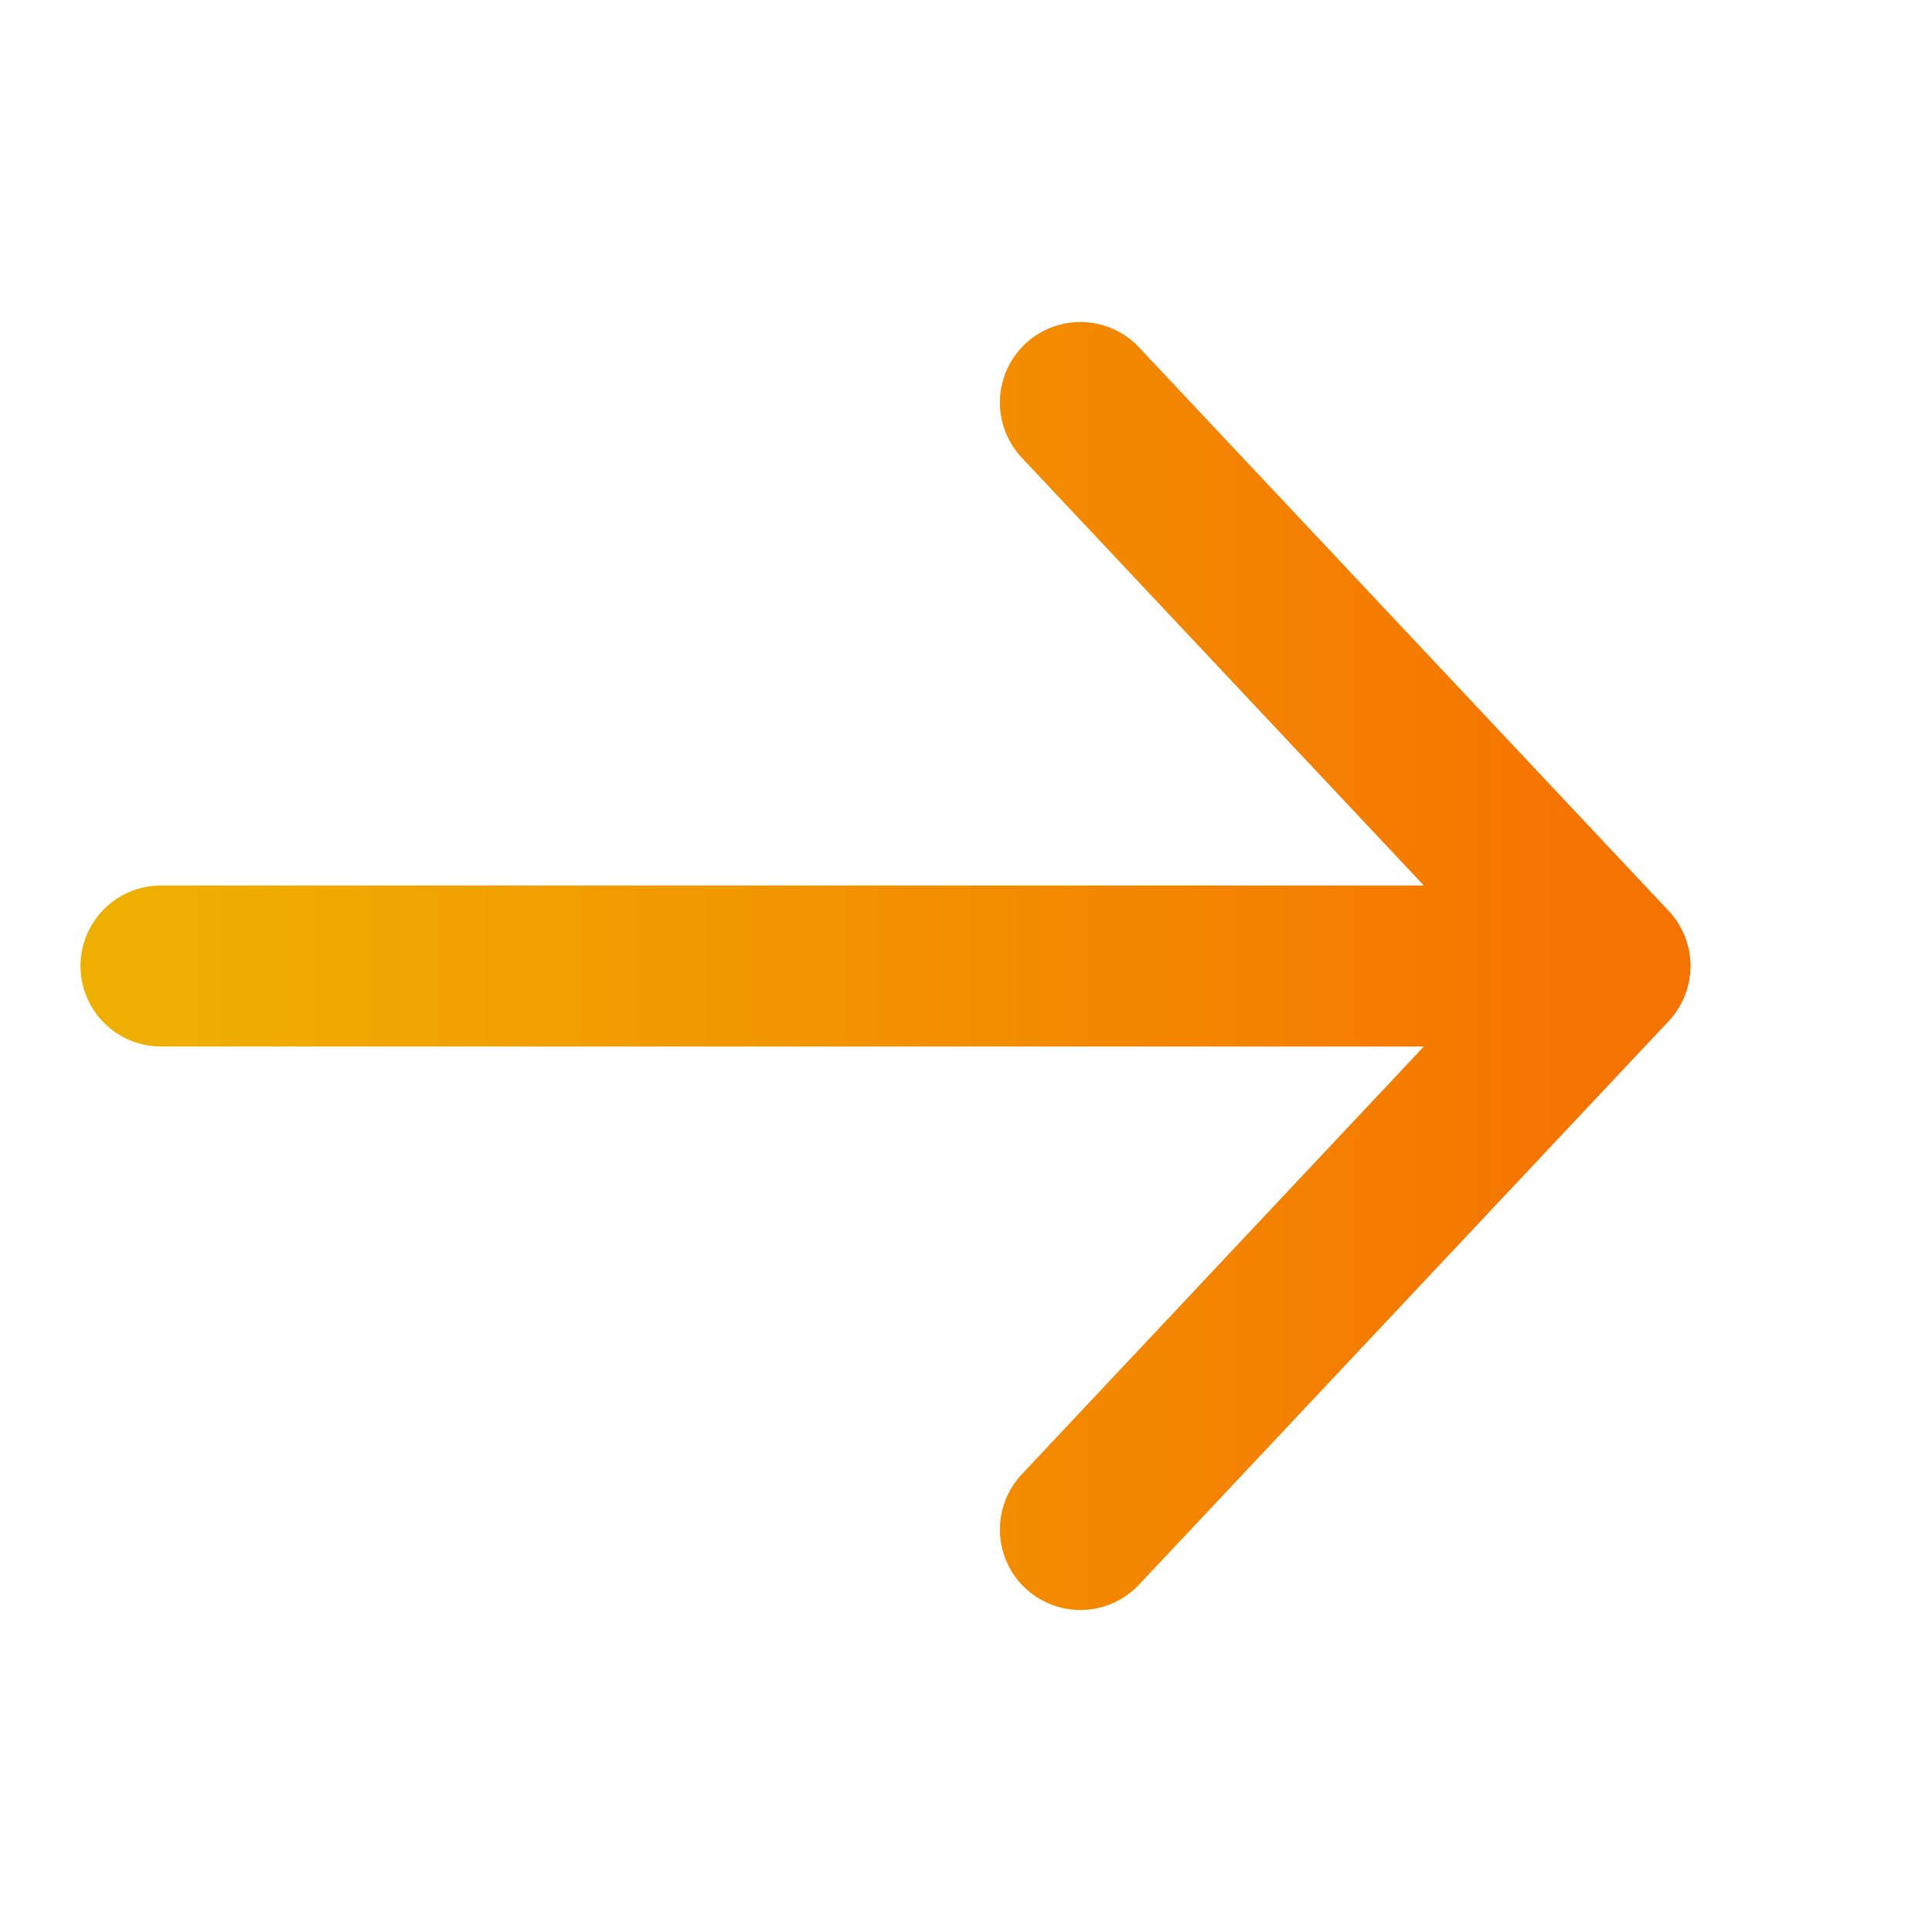
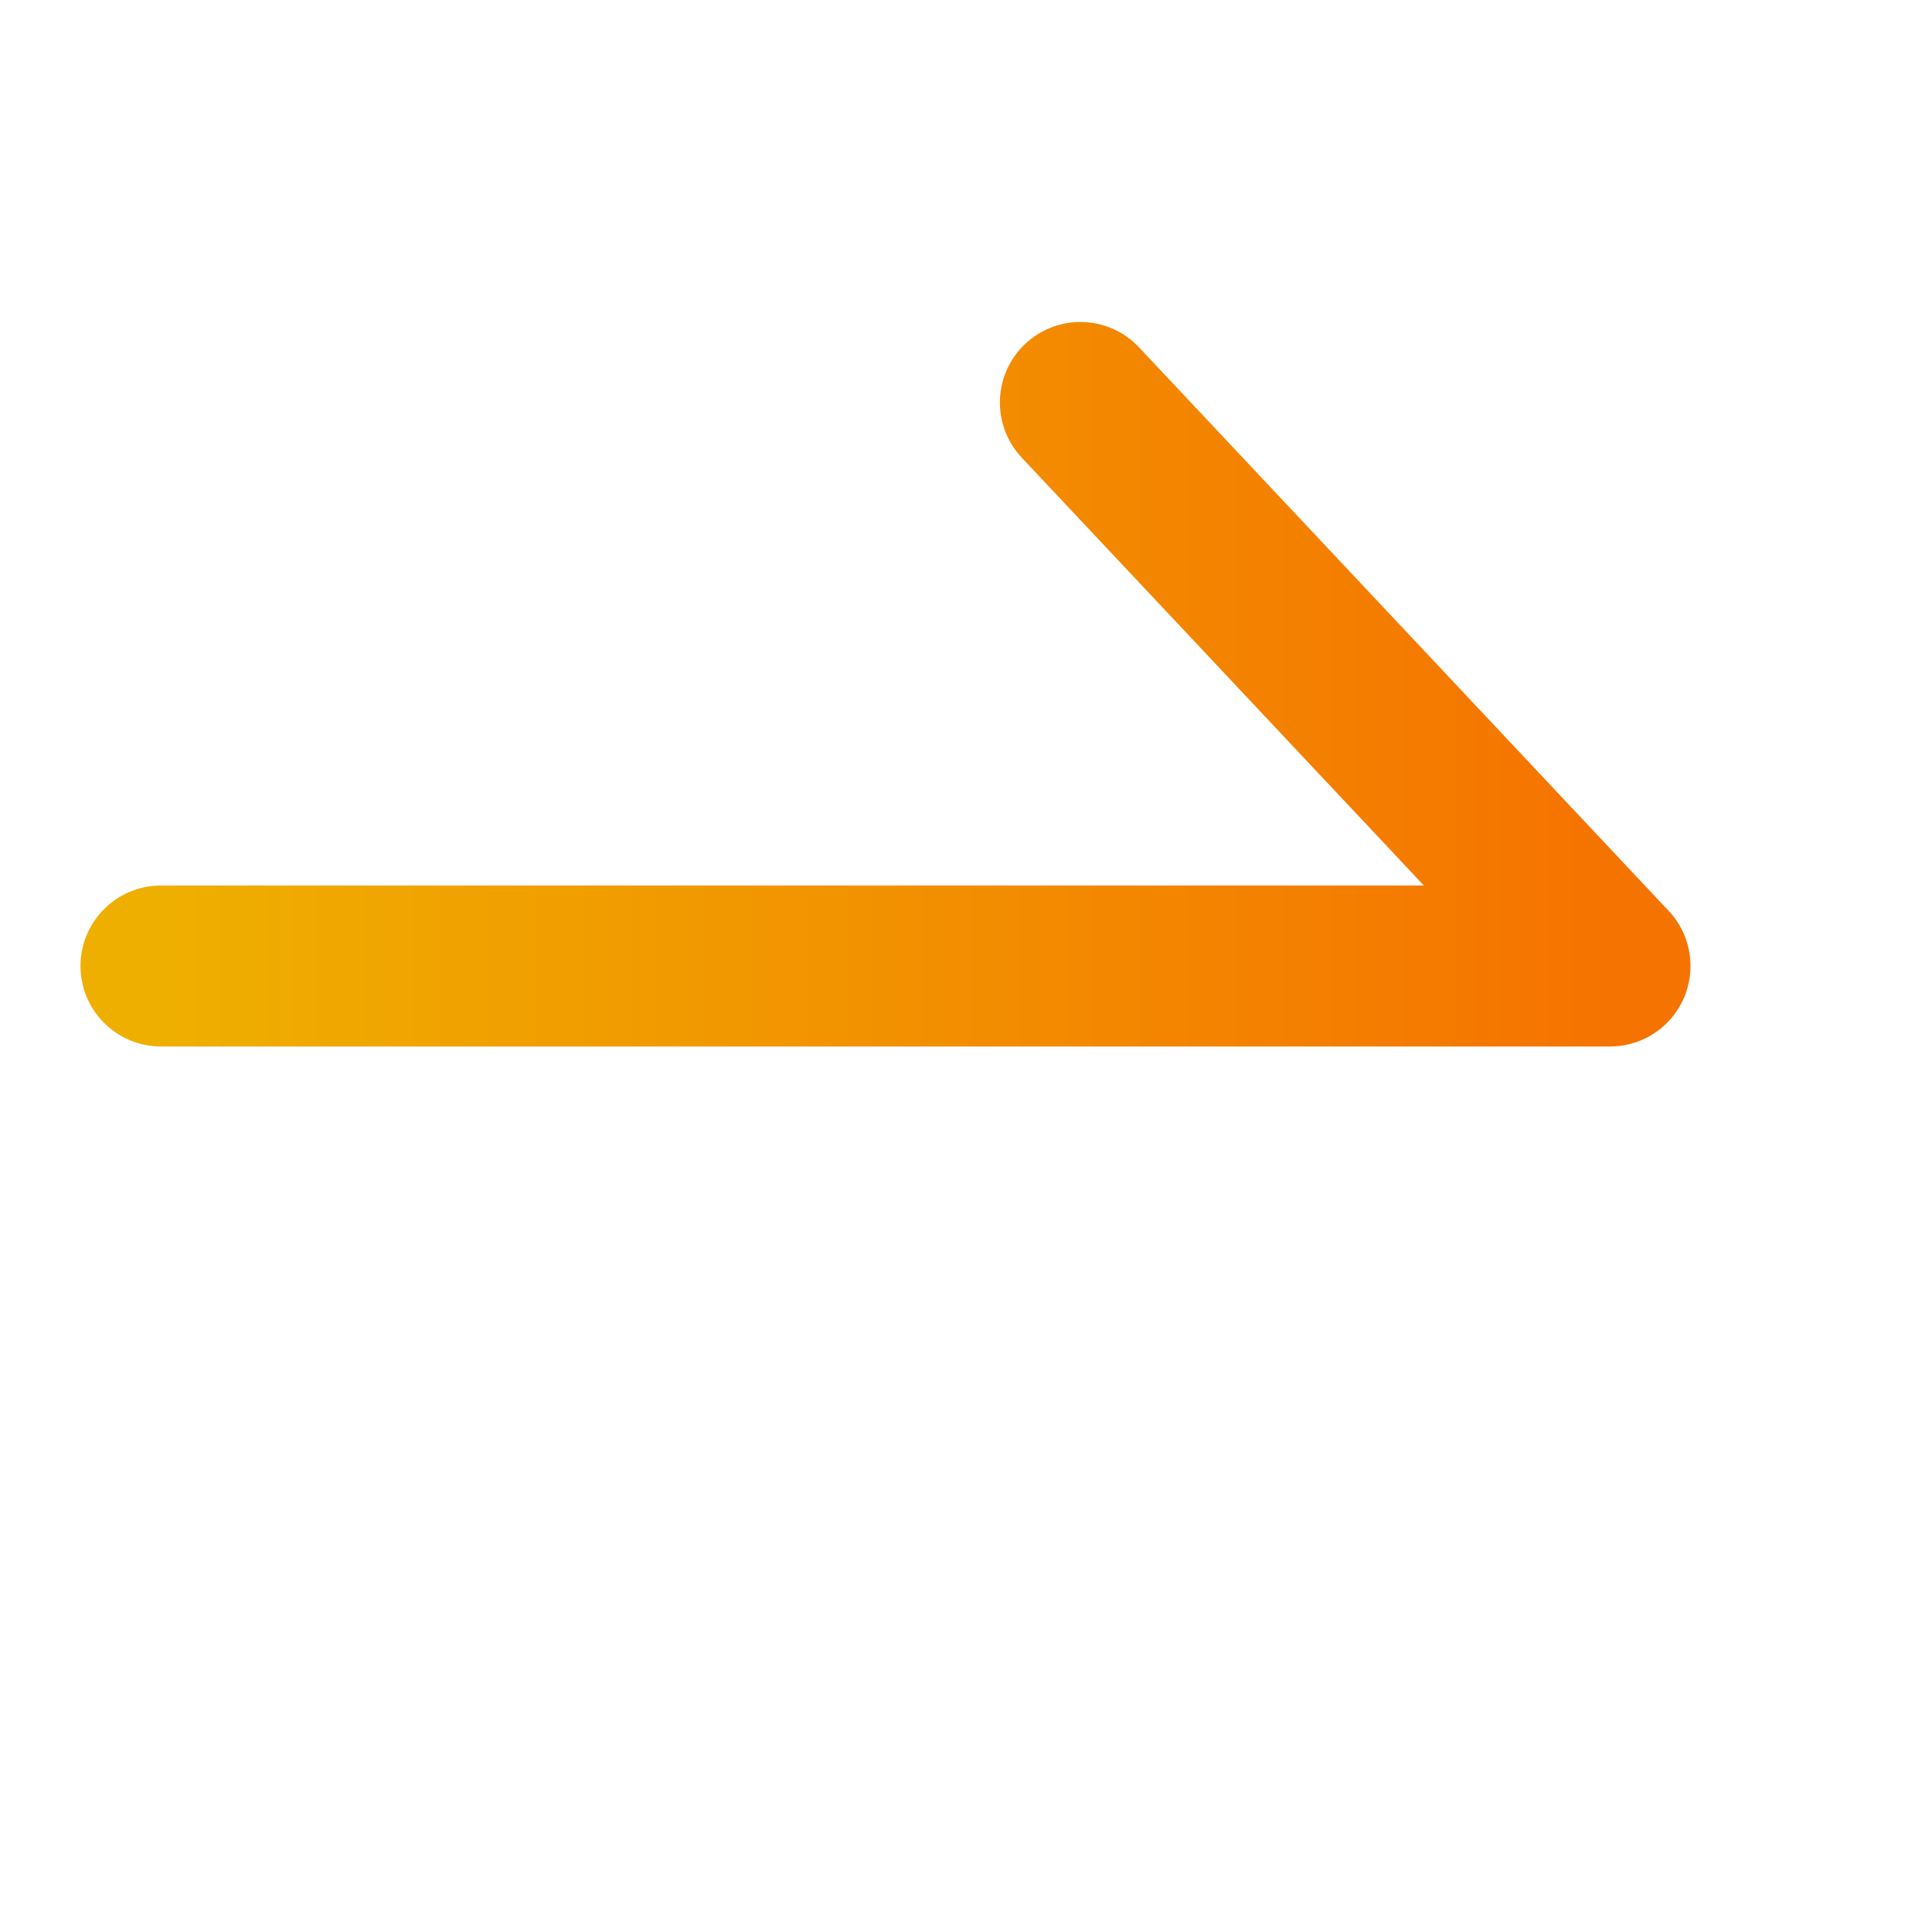
<svg xmlns="http://www.w3.org/2000/svg" width="24" height="24" viewBox="0 0 24 24" fill="none">
-   <path d="M2 12H20M20 12L13.421 19M20 12L13.421 5" stroke="url(#paint0_linear_424_4142)" stroke-width="2" stroke-linecap="round" stroke-linejoin="round" />
+   <path d="M2 12H20M20 12M20 12L13.421 5" stroke="url(#paint0_linear_424_4142)" stroke-width="2" stroke-linecap="round" stroke-linejoin="round" />
  <defs>
    <linearGradient id="paint0_linear_424_4142" x1="2" y1="12" x2="20" y2="12" gradientUnits="userSpaceOnUse">
      <stop stop-color="#EFAF00" />
      <stop offset="1" stop-color="#F57300" />
    </linearGradient>
  </defs>
</svg>